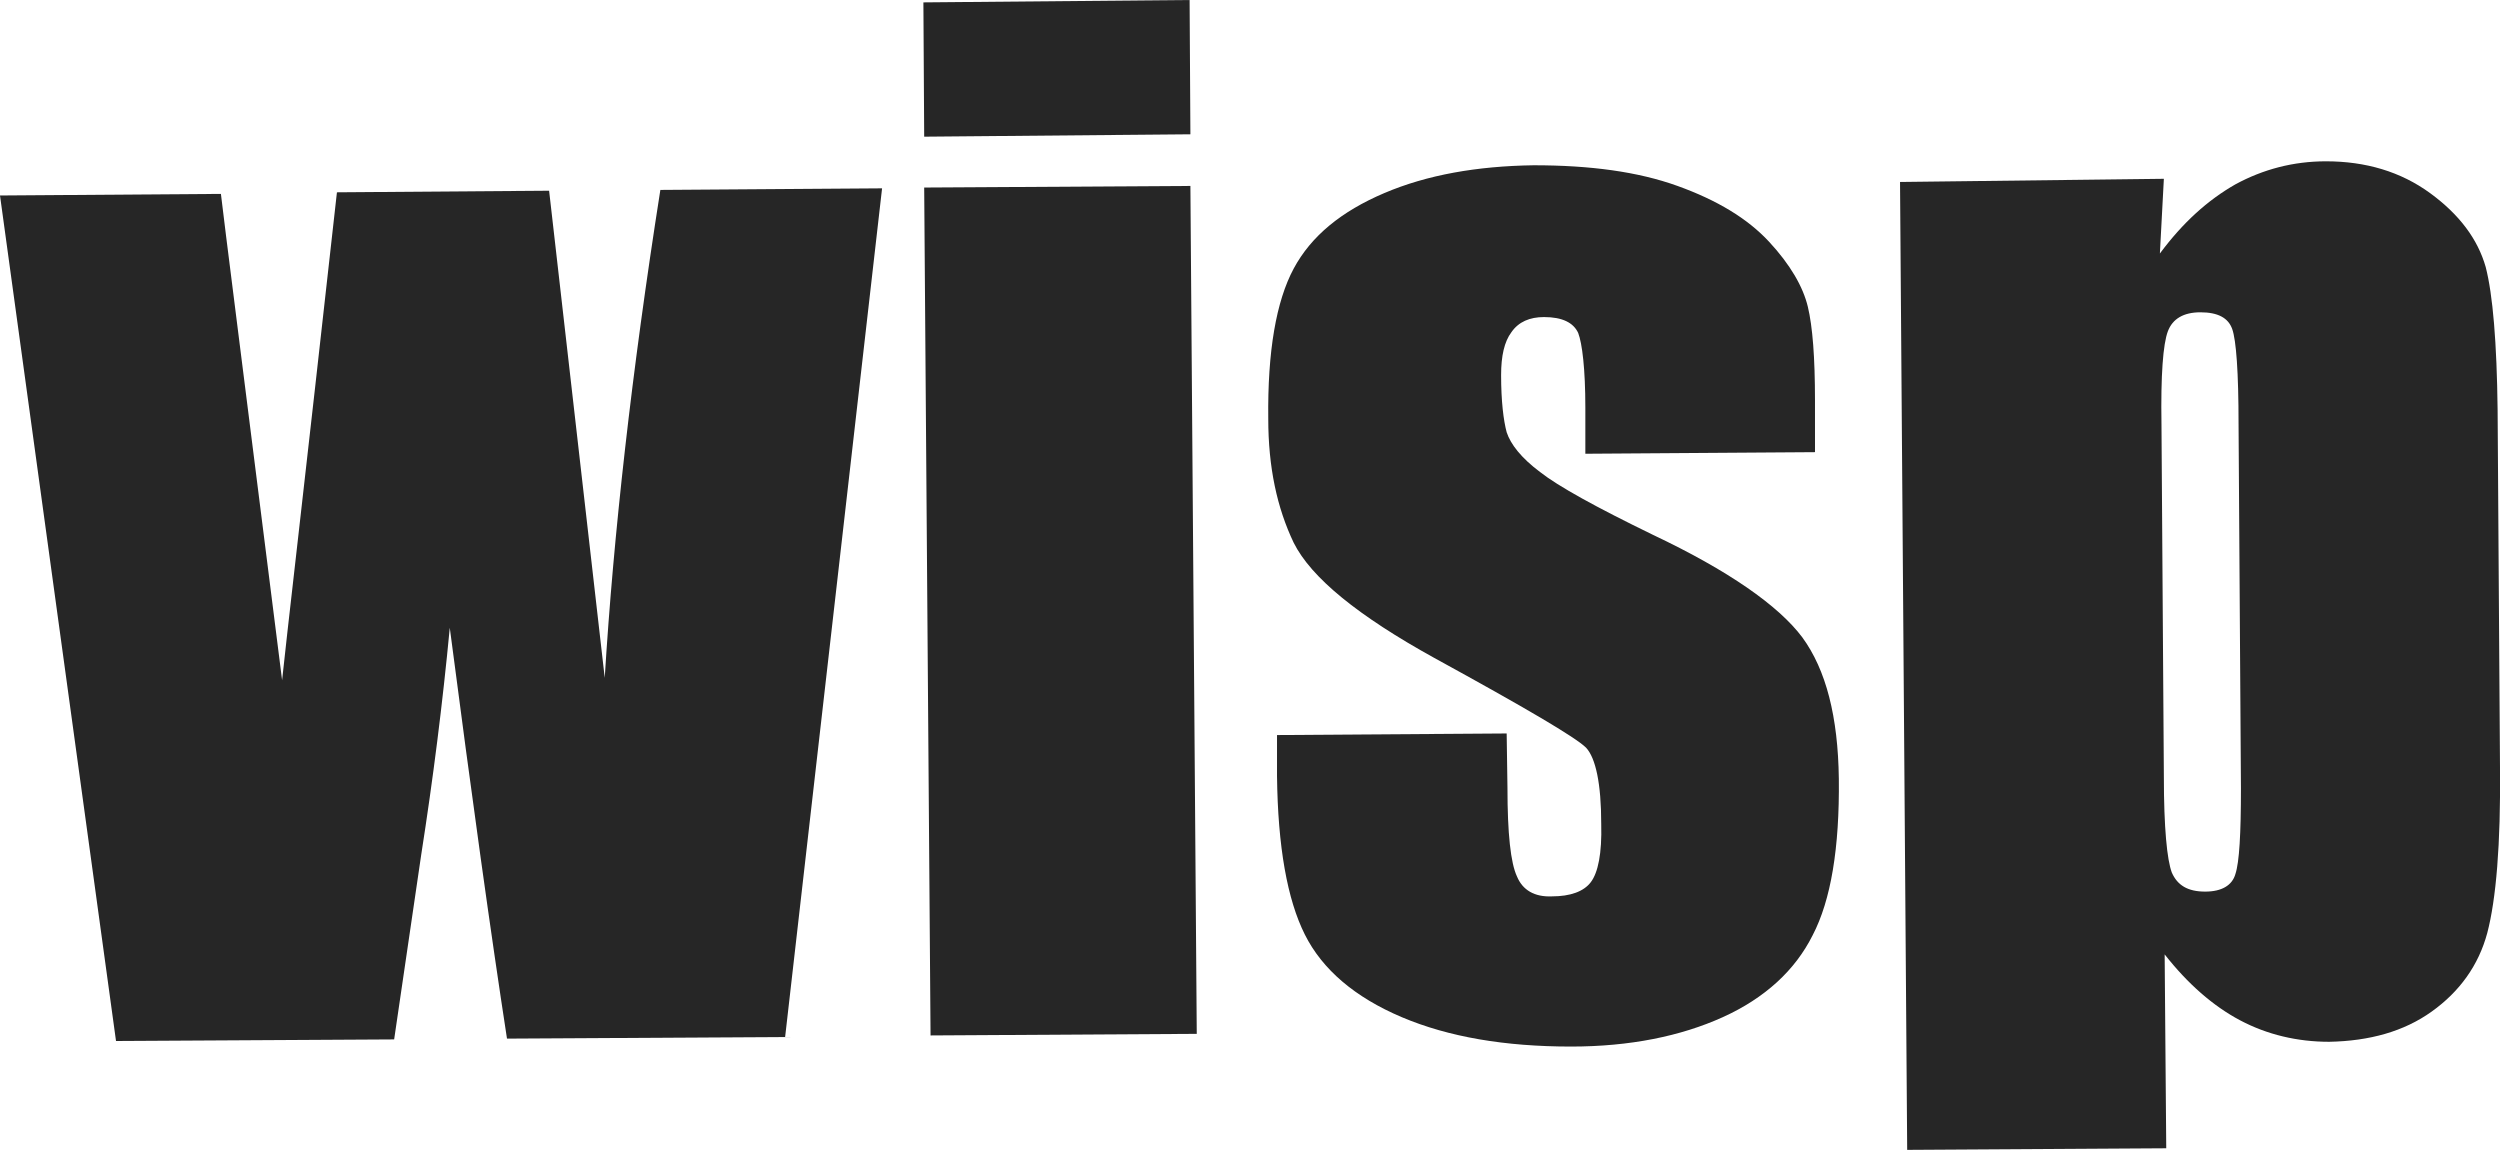
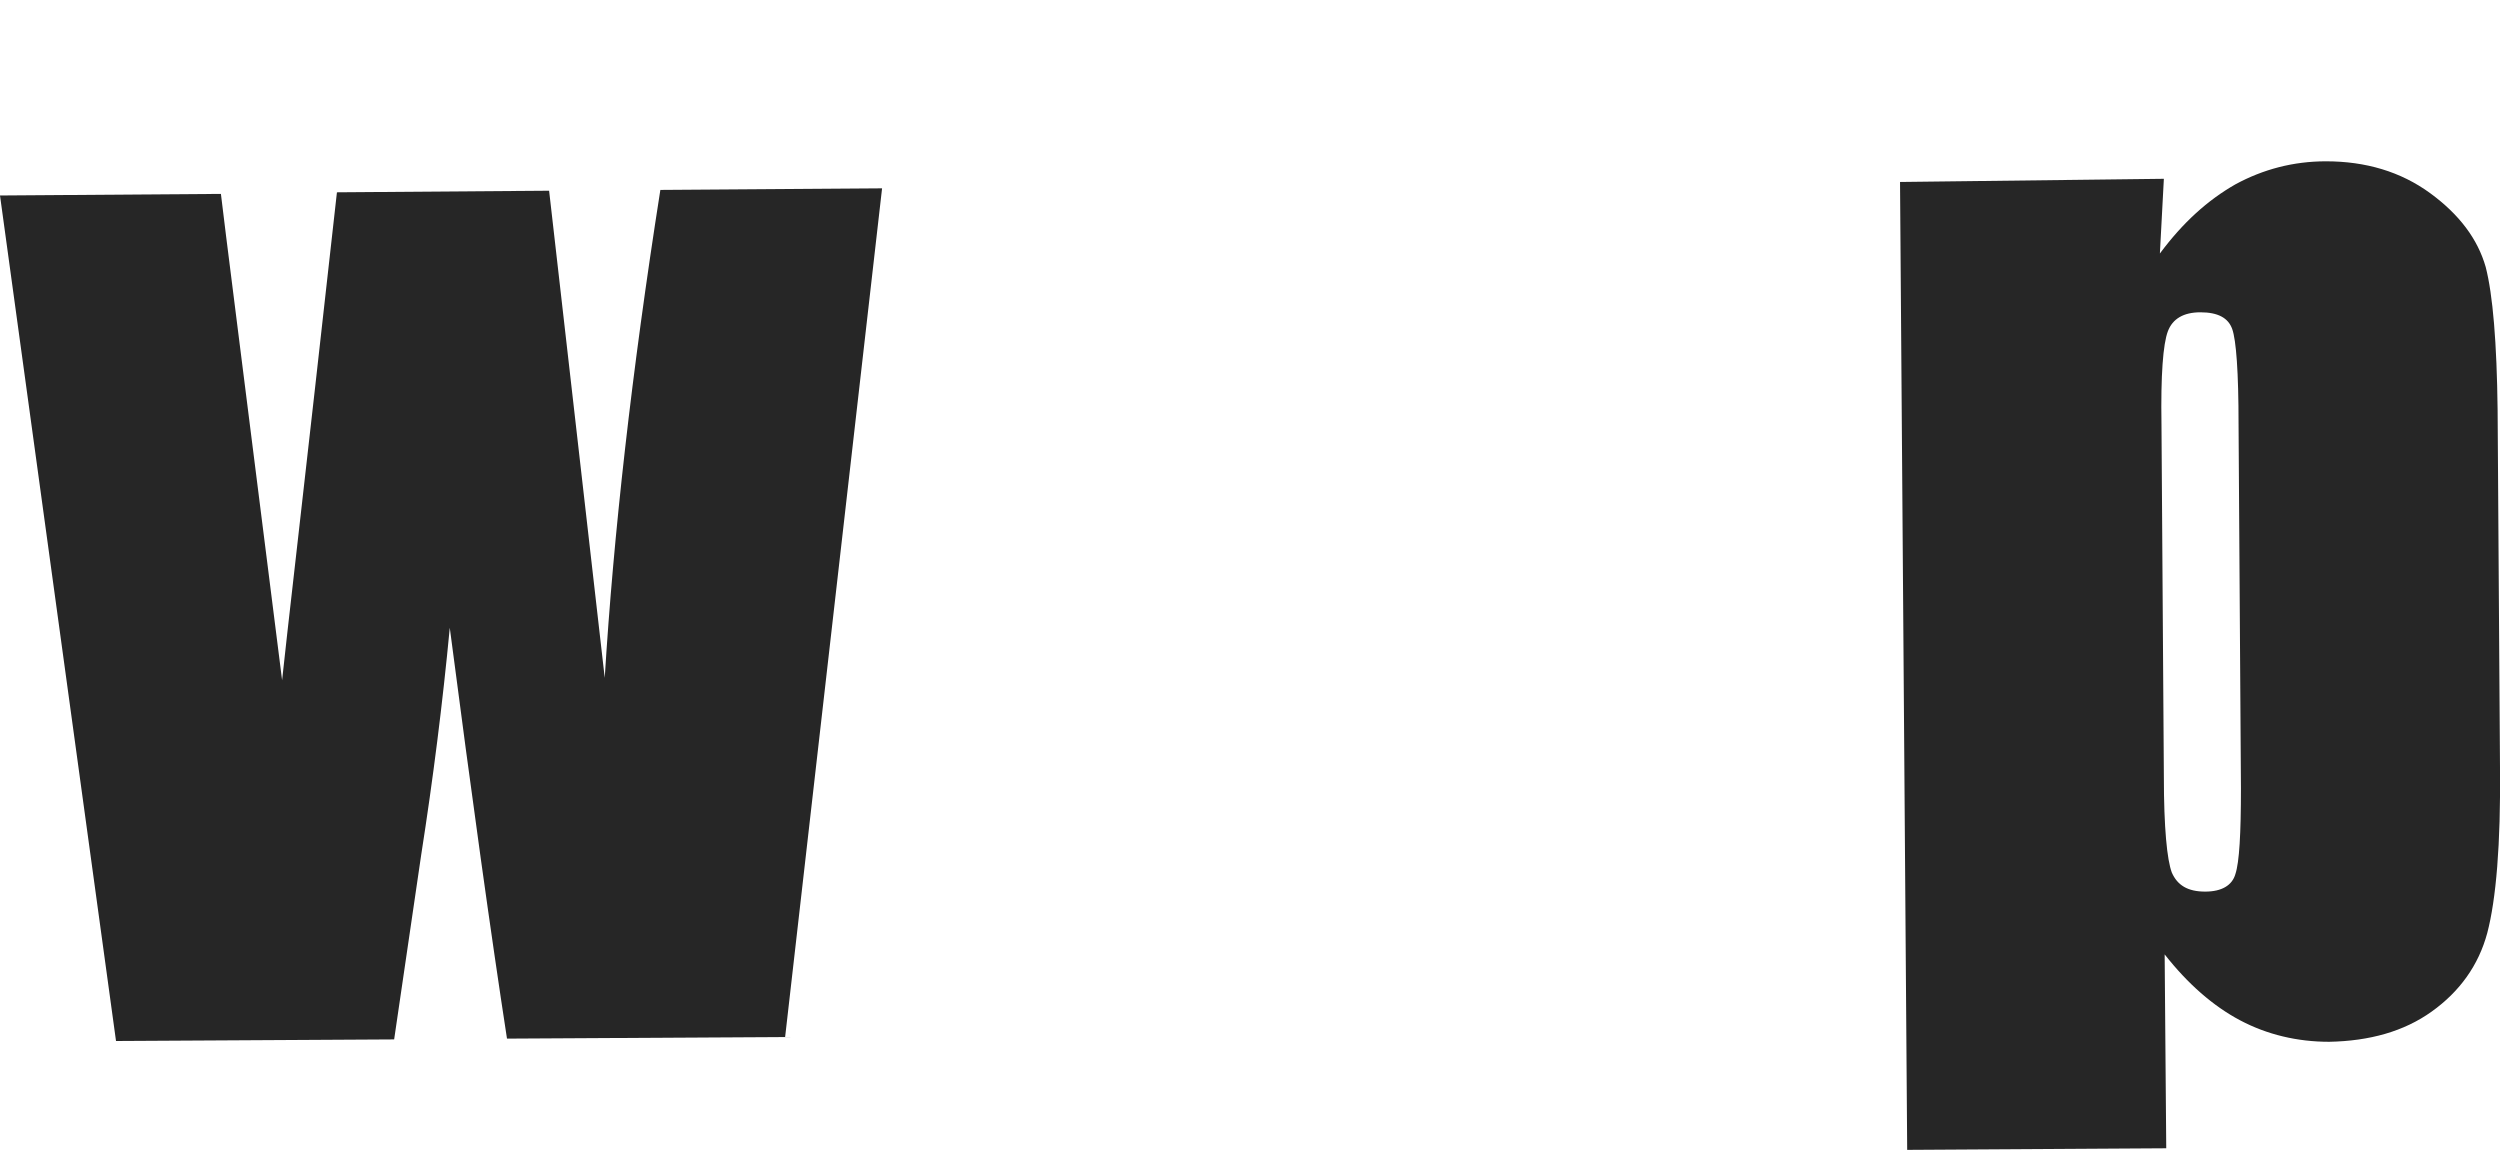
<svg xmlns="http://www.w3.org/2000/svg" version="1.1" id="レイヤー_1" x="0px" y="0px" viewBox="0 0 314.6 144.7" style="enable-background:new 0 0 314.6 144.7;" xml:space="preserve">
  <style type="text/css">
	.st0{fill:#262626;}
</style>
  <g>
    <g>
      <g>
        <g>
          <g>
            <path class="st0" d="M111,23.7L98.8,130.5l-35,0.2c-2-13-4.4-30.2-7.2-51.7c-0.9,9.5-2.1,19-3.6,28.6l-3.4,23.2l-35,0.2L0,24.6       l27.8-0.2c0.3,2.7,2.9,23.1,7.7,61.2c0.4-4,2.8-24.5,6.9-61.4L69.1,24l7,61.3c1.1-18,3.4-38.5,7-61.4L111,23.7z" />
-             <path class="st0" d="M149.8,23.4l0.8,106.7l-33.5,0.2l-0.8-106.7L149.8,23.4z M149.7,0l0.1,16.9l-33.5,0.3l-0.1-16.9L149.7,0z" />
-             <path class="st0" d="M228.4,56.9l-28.9,0.2v-5.8c0-4.9-0.4-8.1-0.9-9.4c-0.6-1.3-2-2-4.3-2c-1.8,0-3.2,0.6-4.1,1.9       c-0.9,1.2-1.3,3-1.3,5.4c0,3.3,0.3,5.7,0.7,7.2c0.5,1.5,1.8,3.2,4.2,5c2.3,1.8,7,4.4,14.2,7.9c9.5,4.5,15.8,8.9,18.8,12.9       c3,4.1,4.5,10,4.6,17.8c0.1,8.7-1,15.3-3.3,19.7c-2.2,4.4-6,7.9-11.3,10.3c-5.3,2.4-11.7,3.7-19.1,3.7       c-8.3,0-15.4-1.2-21.3-3.7c-5.9-2.5-10-6-12.2-10.4s-3.4-11-3.5-20v-5.1l28.9-0.2l0.1,6.8c0,5.8,0.4,9.5,1.2,11.2       c0.7,1.7,2.2,2.6,4.4,2.5c2.3,0,4-0.6,4.9-1.8c0.9-1.2,1.4-3.6,1.3-7.3c0-5.1-0.7-8.3-1.9-9.6c-1.3-1.3-7.6-5-19.1-11.3       c-9.6-5.3-15.5-10.1-17.7-14.5c-2.1-4.4-3.2-9.5-3.2-15.6c-0.1-8.5,1-14.8,3.2-18.9s6-7.2,11.4-9.5s11.7-3.4,18.8-3.5       c7.1,0,13.1,0.8,18.1,2.6c5,1.8,8.8,4.1,11.5,7s4.3,5.7,4.9,8.2c0.6,2.5,0.9,6.4,0.9,11.8L228.4,56.9z" />
            <path class="st0" d="M281.7,53.4c0-6.6-0.3-10.6-0.8-12s-1.8-2.1-4-2.1c-2.1,0-3.5,0.8-4.1,2.4c-0.6,1.6-0.9,5.5-0.8,11.7       l0.3,44.3c0,6.5,0.4,10.5,1,12.1c0.7,1.6,2,2.4,4.2,2.4c2.1,0,3.4-0.8,3.8-2.2c0.5-1.5,0.7-5.1,0.7-10.8L281.7,53.4z        M272.3,22.5l-0.5,9.4c2.9-3.9,6-6.7,9.5-8.7c3.5-1.9,7.3-2.9,11.4-2.9c5,0,9.4,1.3,13.1,4s6,5.8,7,9.3c0.9,3.5,1.4,9.5,1.5,18       l0.3,45c0.1,9.7-0.5,16.6-1.6,20.8c-1.1,4.1-3.5,7.4-7,9.9c-3.5,2.5-7.8,3.7-12.9,3.8c-4,0-7.8-0.9-11.2-2.7       c-3.4-1.8-6.6-4.6-9.5-8.3l0.2,24.4l-32.6,0.2l-0.9-121.8L272.3,22.5z" />
          </g>
        </g>
      </g>
    </g>
  </g>
</svg>